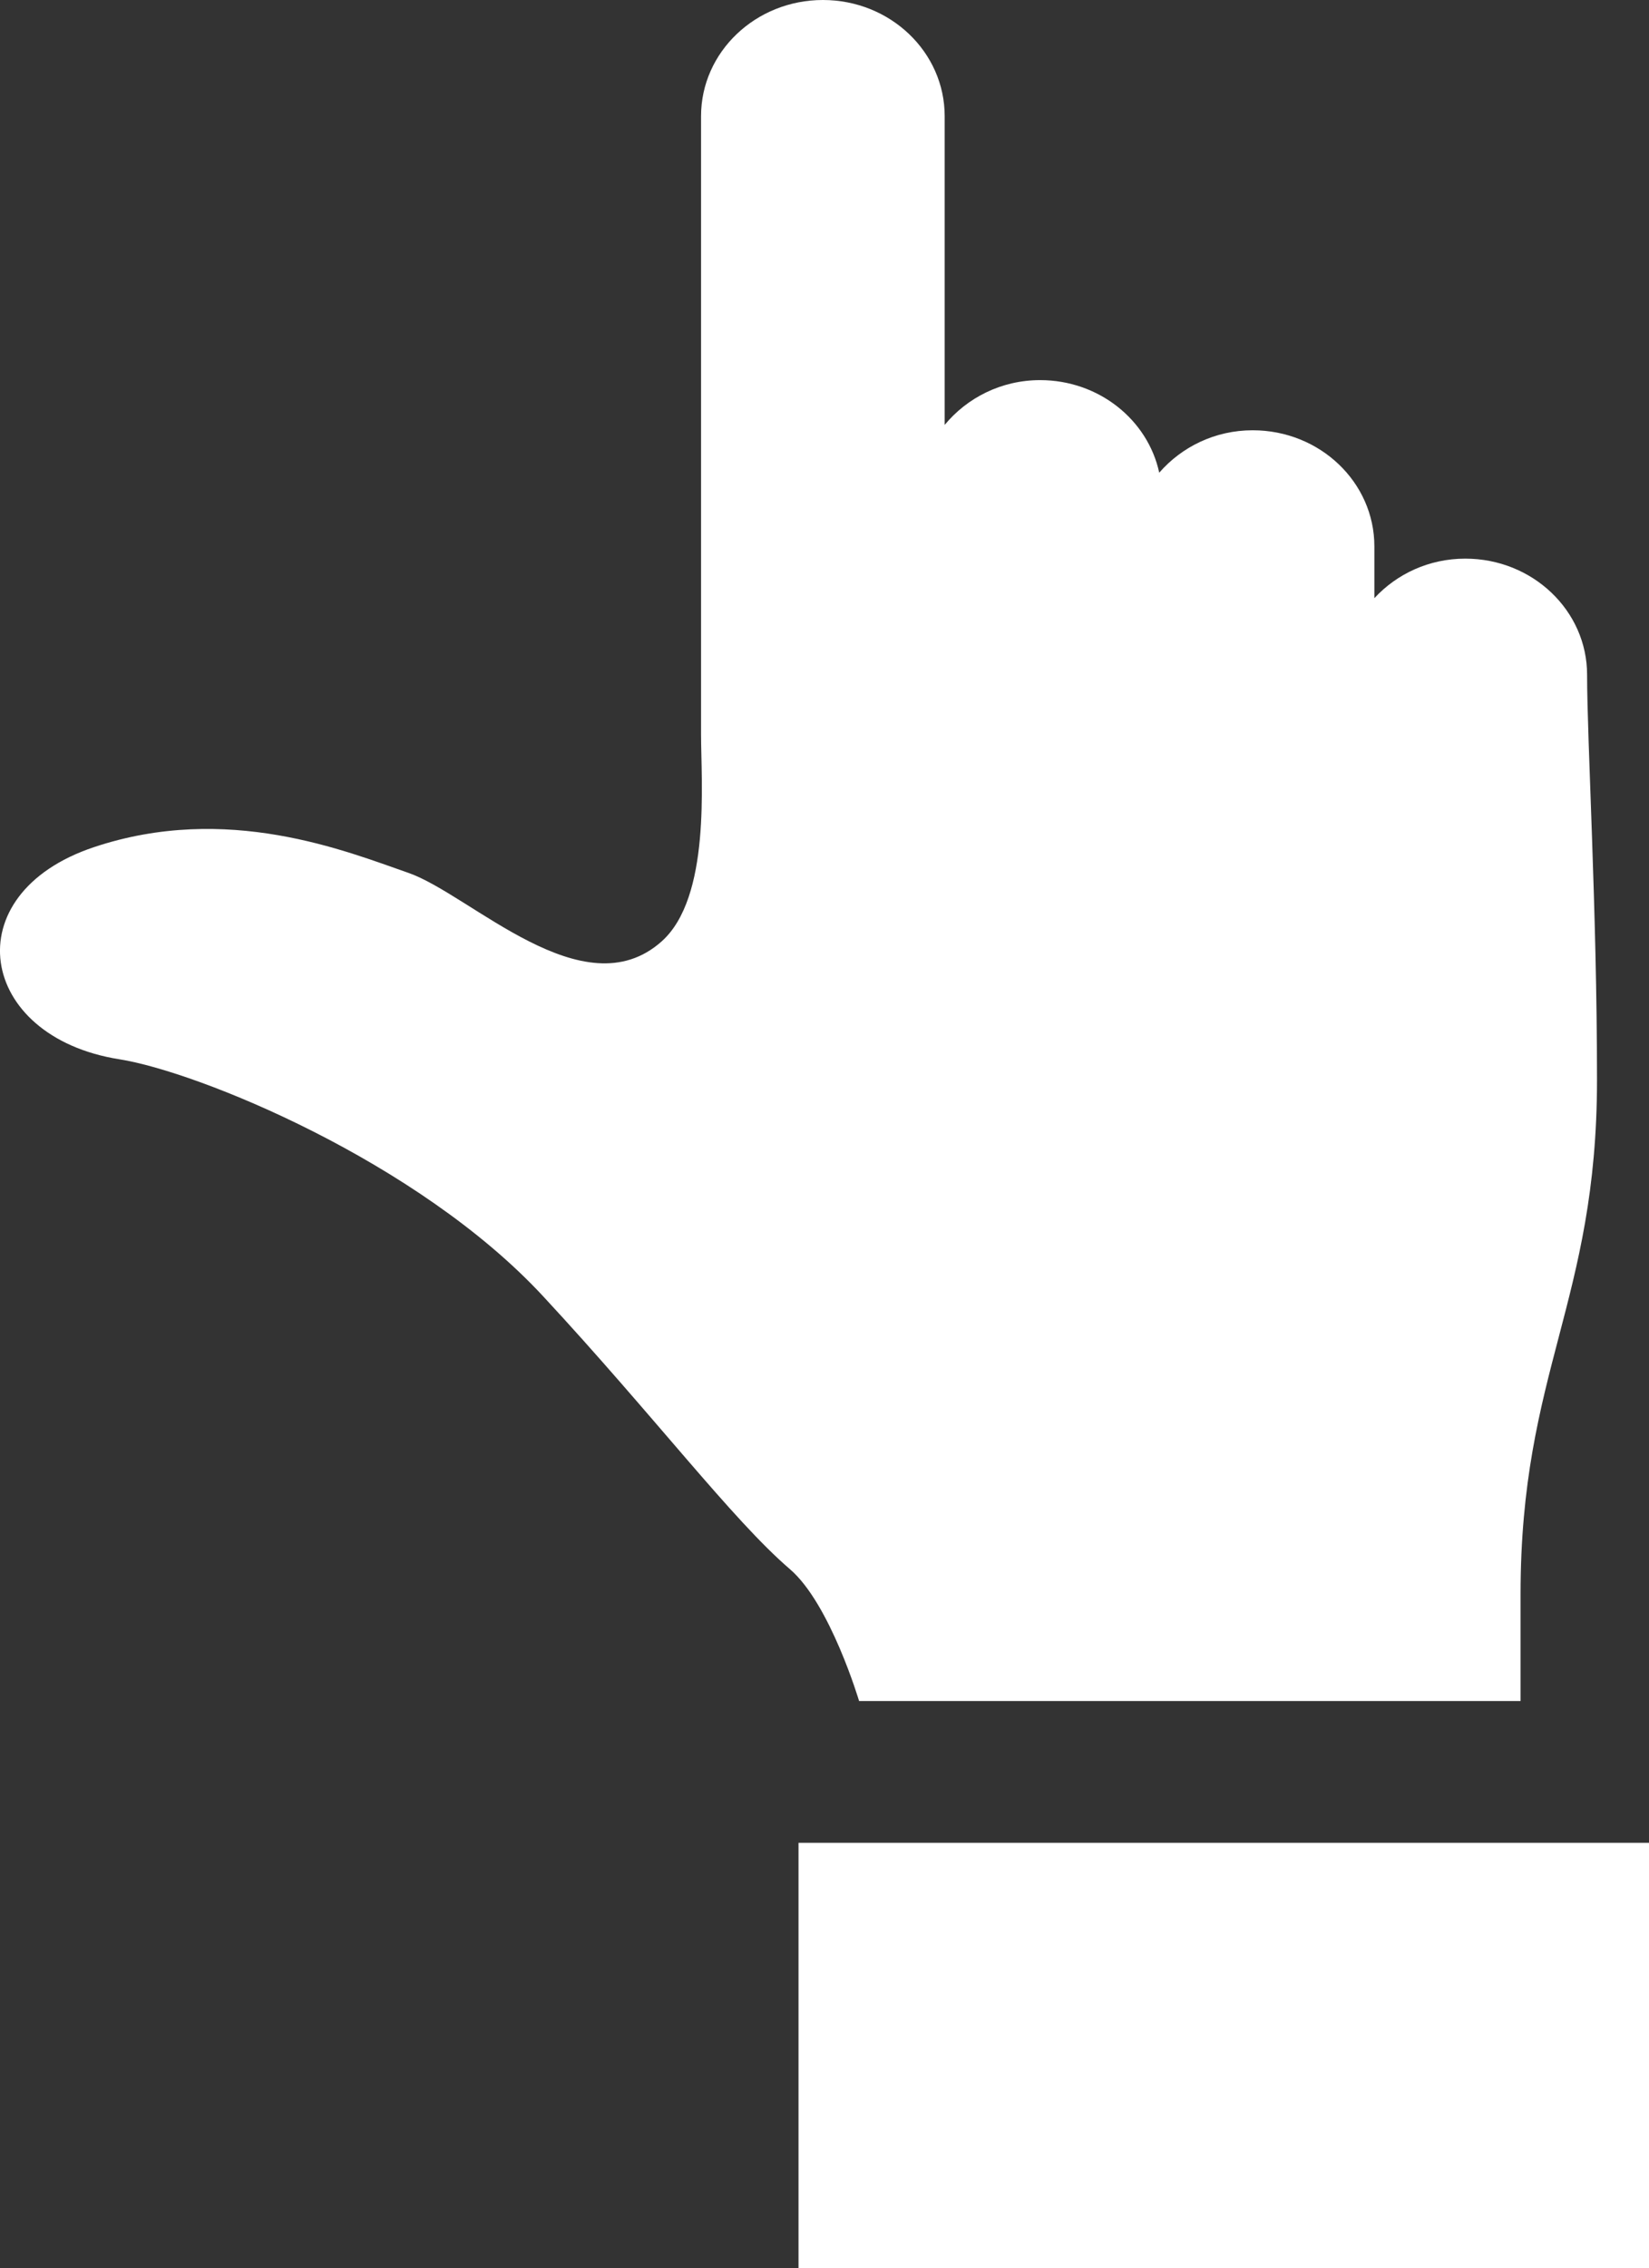
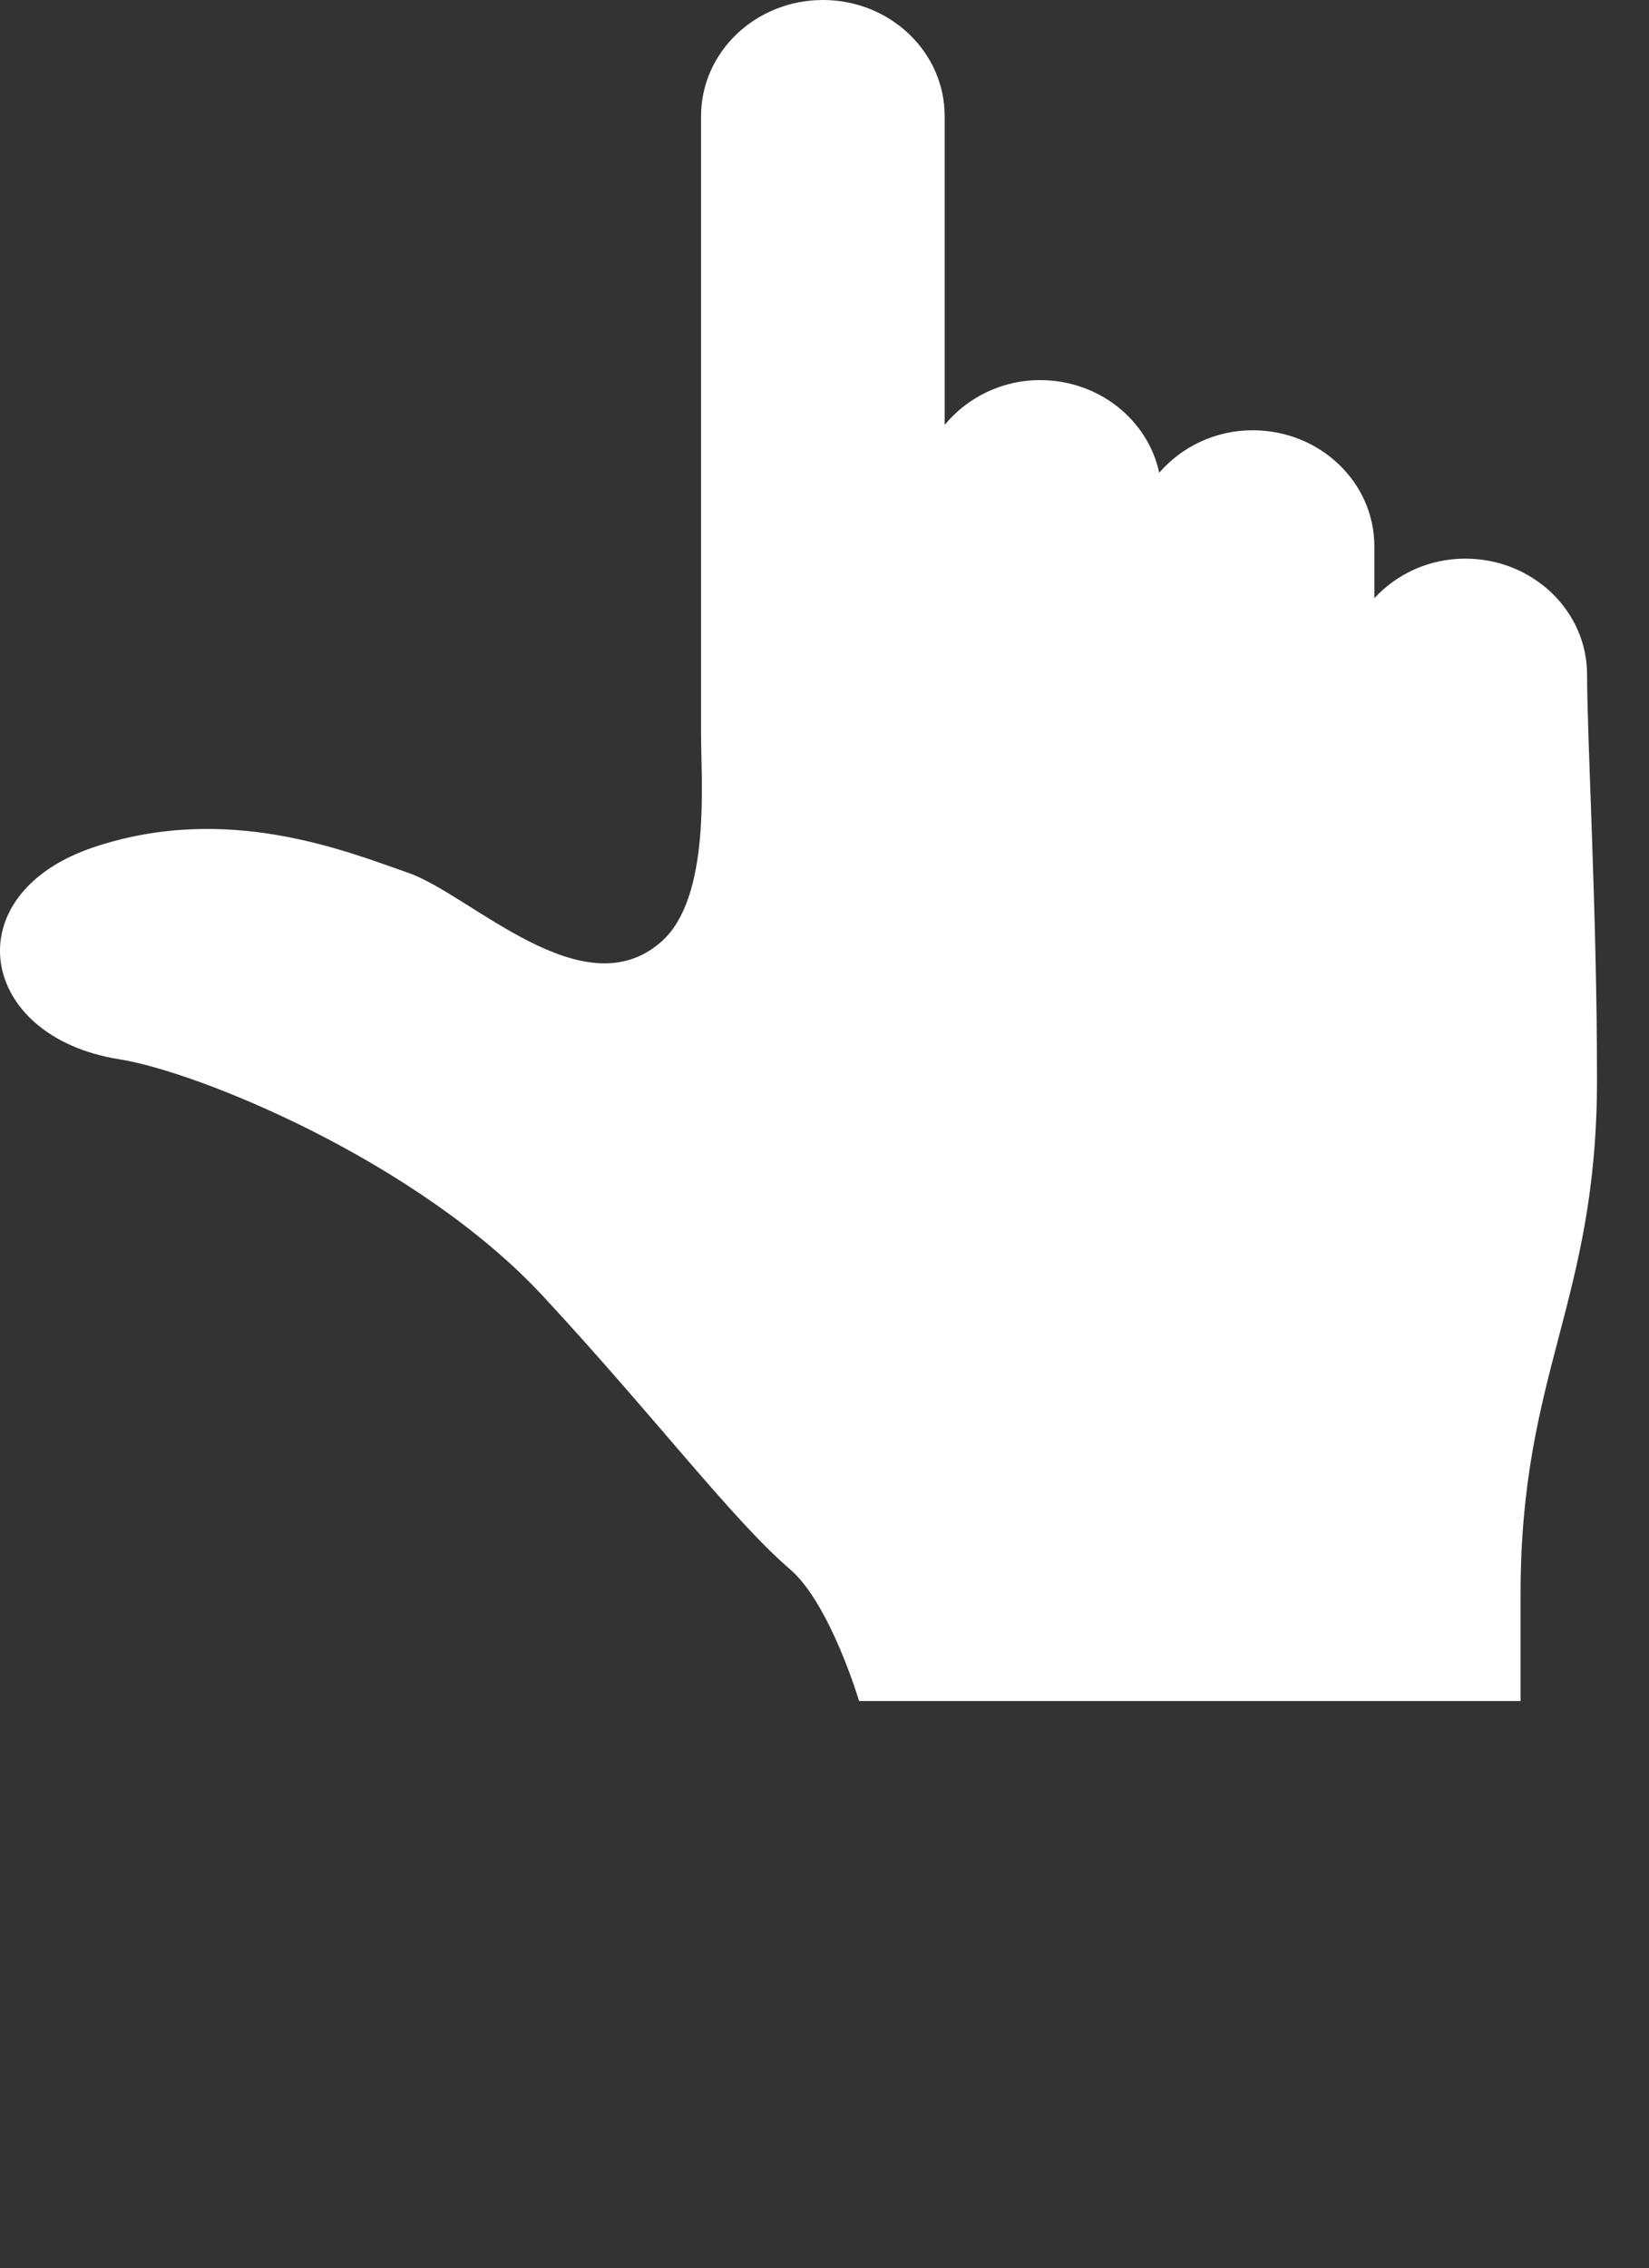
<svg xmlns="http://www.w3.org/2000/svg" id="_レイヤー_2" data-name="レイヤー 2" viewBox="0 0 50.365 69.249">
  <rect x="0" y="0" width="50.365" height="69.249" fill="#333333" stroke="none" />
  <defs>
    <style>
      .cls-1 {
        fill: #fff;
        stroke-width: 0px;
      }
    </style>
  </defs>
  <g id="_レイヤー_1-2" data-name="レイヤー 1">
    <g>
      <path class="cls-1" d="M21.412,3.546v18.875c0,1.437.305,4.981-1.207,6.323-2.386,2.121-5.83-1.435-7.733-2.096-1.899-.66-5.532-2.147-9.607-.783-4.281,1.431-3.554,5.788.777,6.474,2.401.377,9.122,3.112,12.943,7.232,3.398,3.662,5.79,6.836,7.543,8.337,1.228,1.054,2.111,4.024,2.111,4.024h20.203v-3.258c0-6.804,2.335-8.912,2.335-15.712,0-5.176-.303-10.35-.303-12.363,0-1.956-1.666-3.544-3.72-3.544-1.111,0-2.096.47-2.777,1.207v-1.581c0-1.959-1.665-3.545-3.717-3.545-1.153,0-2.17.51-2.854,1.295-.347-1.612-1.845-2.826-3.638-2.826-1.187,0-2.234.542-2.915,1.367V3.546c0-1.958-1.664-3.546-3.719-3.546-2.053,0-3.722,1.588-3.722,3.546Z" />
-       <rect class="cls-1" x="24.389" y="56.261" width="25.976" height="12.988" />
    </g>
  </g>
</svg>